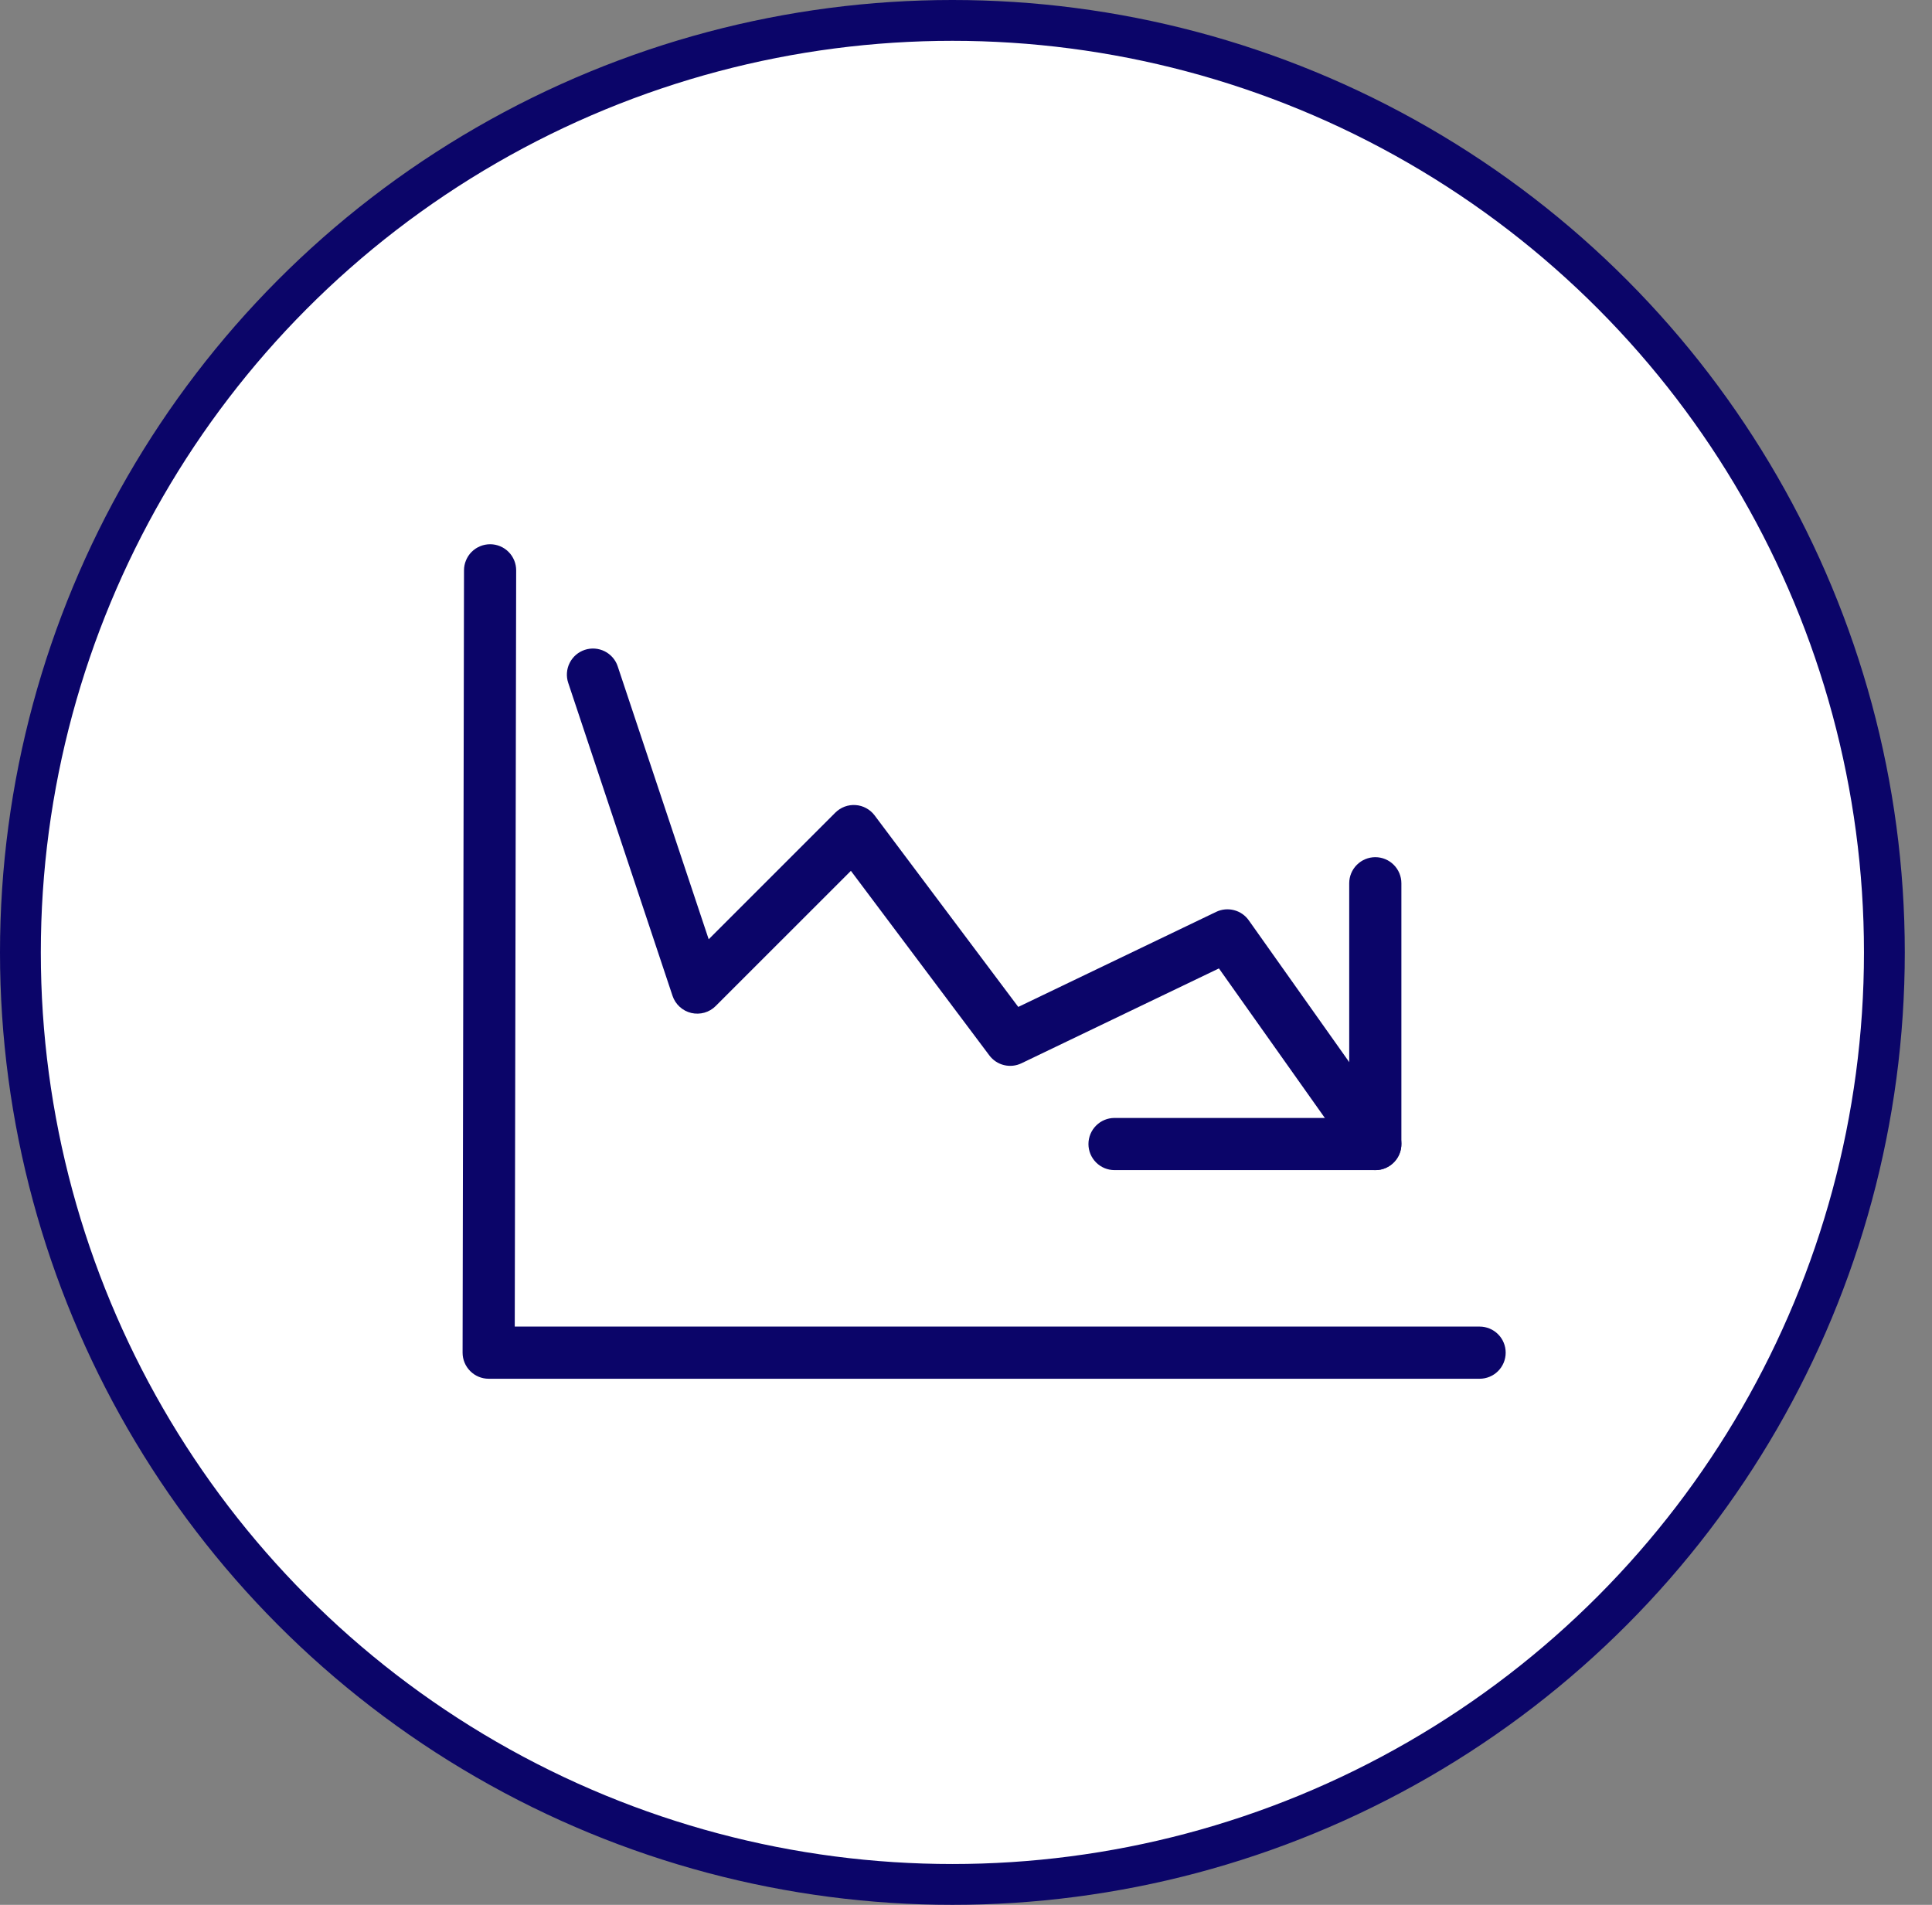
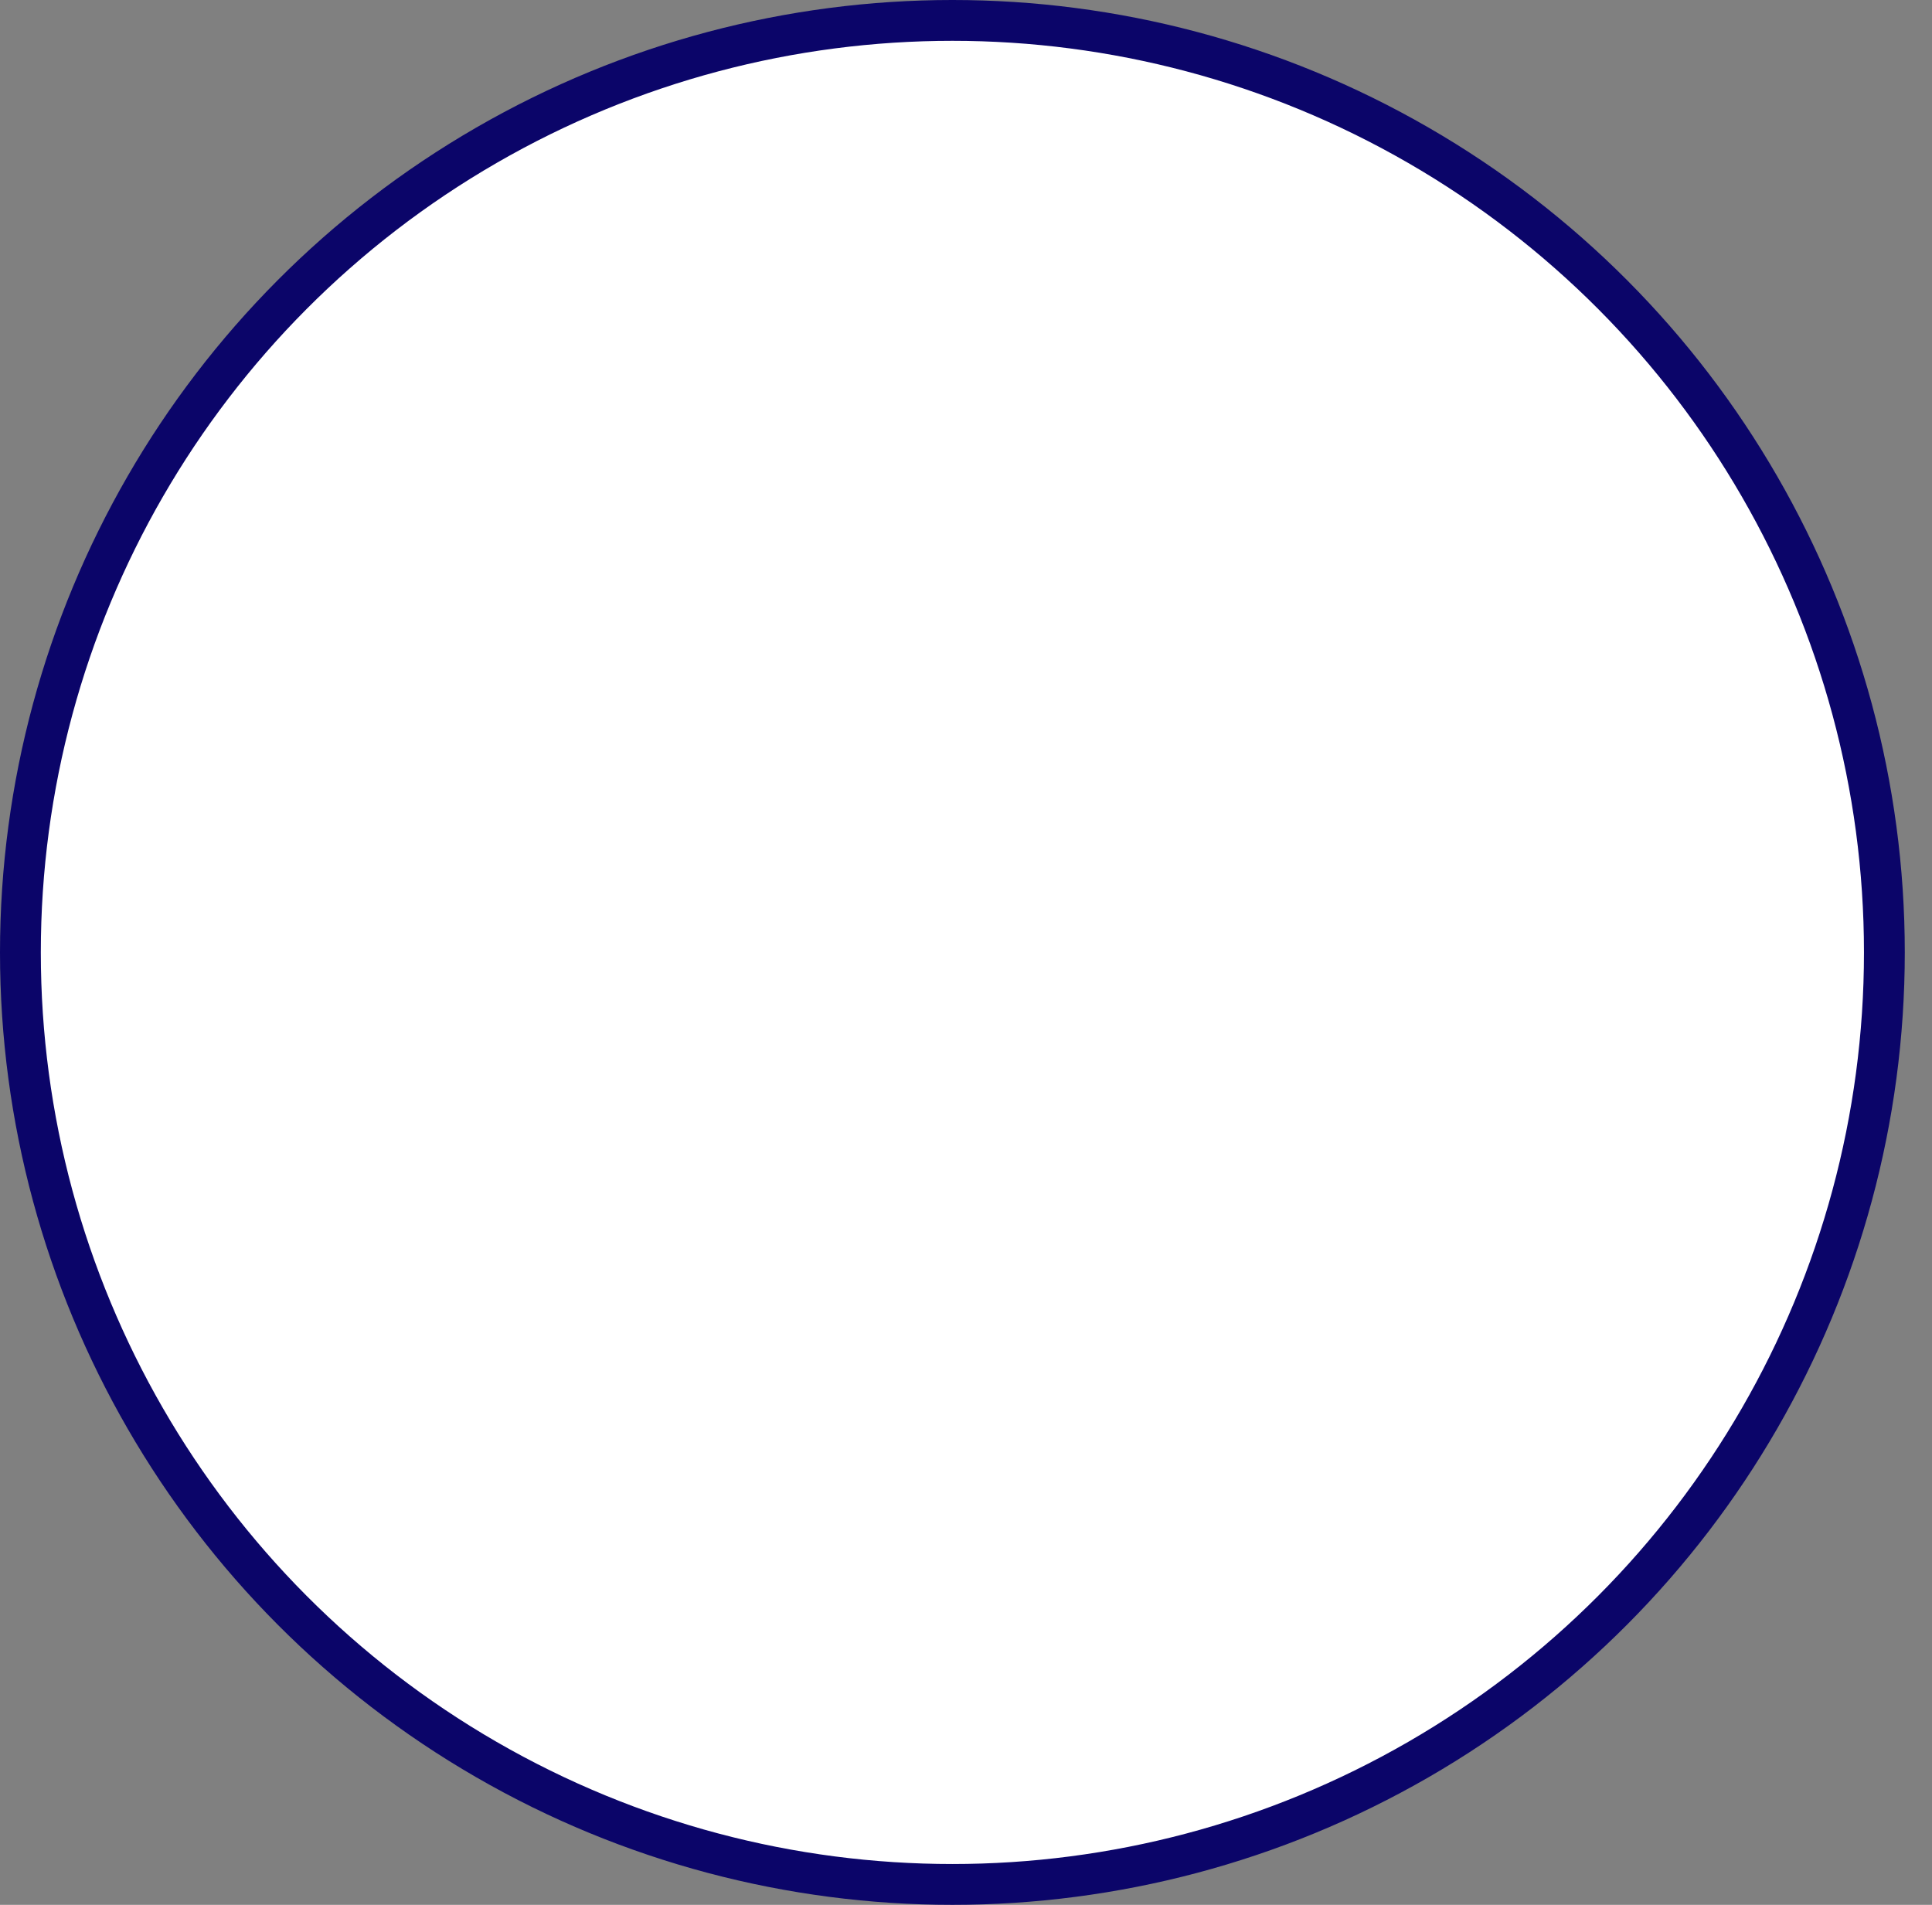
<svg xmlns="http://www.w3.org/2000/svg" width="71" height="70" viewBox="0 0 71 70" fill="none">
  <rect x="0" y="0" width="71" height="70" fill="#808080" stroke="none" />
  <circle cx="35" cy="35" r="34.25" fill="white" stroke="#0B0569" stroke-width="1.5" />
-   <path d="M18.015 20C17.888 20 17.763 20.024 17.647 20.072C17.53 20.12 17.424 20.19 17.334 20.279C17.245 20.368 17.174 20.474 17.126 20.591C17.077 20.707 17.052 20.832 17.052 20.958L17 49.708C17 49.963 17.101 50.206 17.281 50.386C17.46 50.566 17.704 50.667 17.958 50.667H54.375C54.629 50.667 54.873 50.566 55.053 50.386C55.233 50.206 55.333 49.963 55.333 49.708C55.333 49.454 55.233 49.211 55.053 49.031C54.873 48.851 54.629 48.75 54.375 48.75H18.917L18.969 20.958C18.969 20.705 18.869 20.462 18.69 20.282C18.511 20.102 18.268 20.001 18.015 20Z" fill="#0B0569" />
-   <path d="M21.488 23.882C21.369 23.922 21.258 23.985 21.163 24.067C21.068 24.15 20.99 24.25 20.934 24.363C20.877 24.476 20.844 24.598 20.835 24.724C20.826 24.849 20.842 24.976 20.882 25.095L24.715 36.595C24.767 36.75 24.857 36.889 24.978 36.999C25.099 37.11 25.245 37.187 25.404 37.225C25.564 37.262 25.73 37.258 25.887 37.214C26.044 37.169 26.187 37.085 26.302 36.969L31.27 32.002L36.358 38.785C36.491 38.963 36.682 39.089 36.897 39.141C37.113 39.194 37.34 39.17 37.54 39.073L44.795 35.588L49.759 42.596C49.832 42.699 49.924 42.786 50.031 42.853C50.137 42.92 50.256 42.966 50.38 42.987C50.504 43.008 50.631 43.005 50.754 42.977C50.877 42.949 50.993 42.897 51.096 42.824C51.198 42.752 51.286 42.659 51.353 42.553C51.42 42.446 51.466 42.327 51.487 42.203C51.508 42.079 51.505 41.952 51.477 41.829C51.449 41.707 51.397 41.59 51.324 41.488L45.892 33.821C45.761 33.636 45.569 33.503 45.35 33.447C45.131 33.39 44.898 33.412 44.694 33.51L37.421 37.003L32.142 29.965C32.06 29.855 31.955 29.765 31.834 29.699C31.713 29.633 31.58 29.594 31.443 29.585C31.306 29.575 31.168 29.595 31.04 29.643C30.911 29.692 30.794 29.767 30.697 29.864L26.044 34.517L22.701 24.489C22.662 24.369 22.599 24.259 22.516 24.163C22.433 24.068 22.333 23.99 22.221 23.934C22.108 23.878 21.985 23.844 21.86 23.835C21.734 23.826 21.608 23.842 21.488 23.882Z" fill="#0B0569" />
-   <path d="M50.542 31.5C50.288 31.5 50.044 31.601 49.864 31.781C49.684 31.96 49.583 32.204 49.583 32.458V41.083H40.958C40.704 41.083 40.46 41.184 40.281 41.364C40.101 41.544 40 41.788 40 42.042C40 42.296 40.101 42.54 40.281 42.719C40.46 42.899 40.704 43 40.958 43H50.542C50.796 43 51.04 42.899 51.219 42.719C51.399 42.54 51.5 42.296 51.5 42.042V32.458C51.5 32.204 51.399 31.96 51.219 31.781C51.04 31.601 50.796 31.5 50.542 31.5Z" fill="#0B0569" />
</svg>